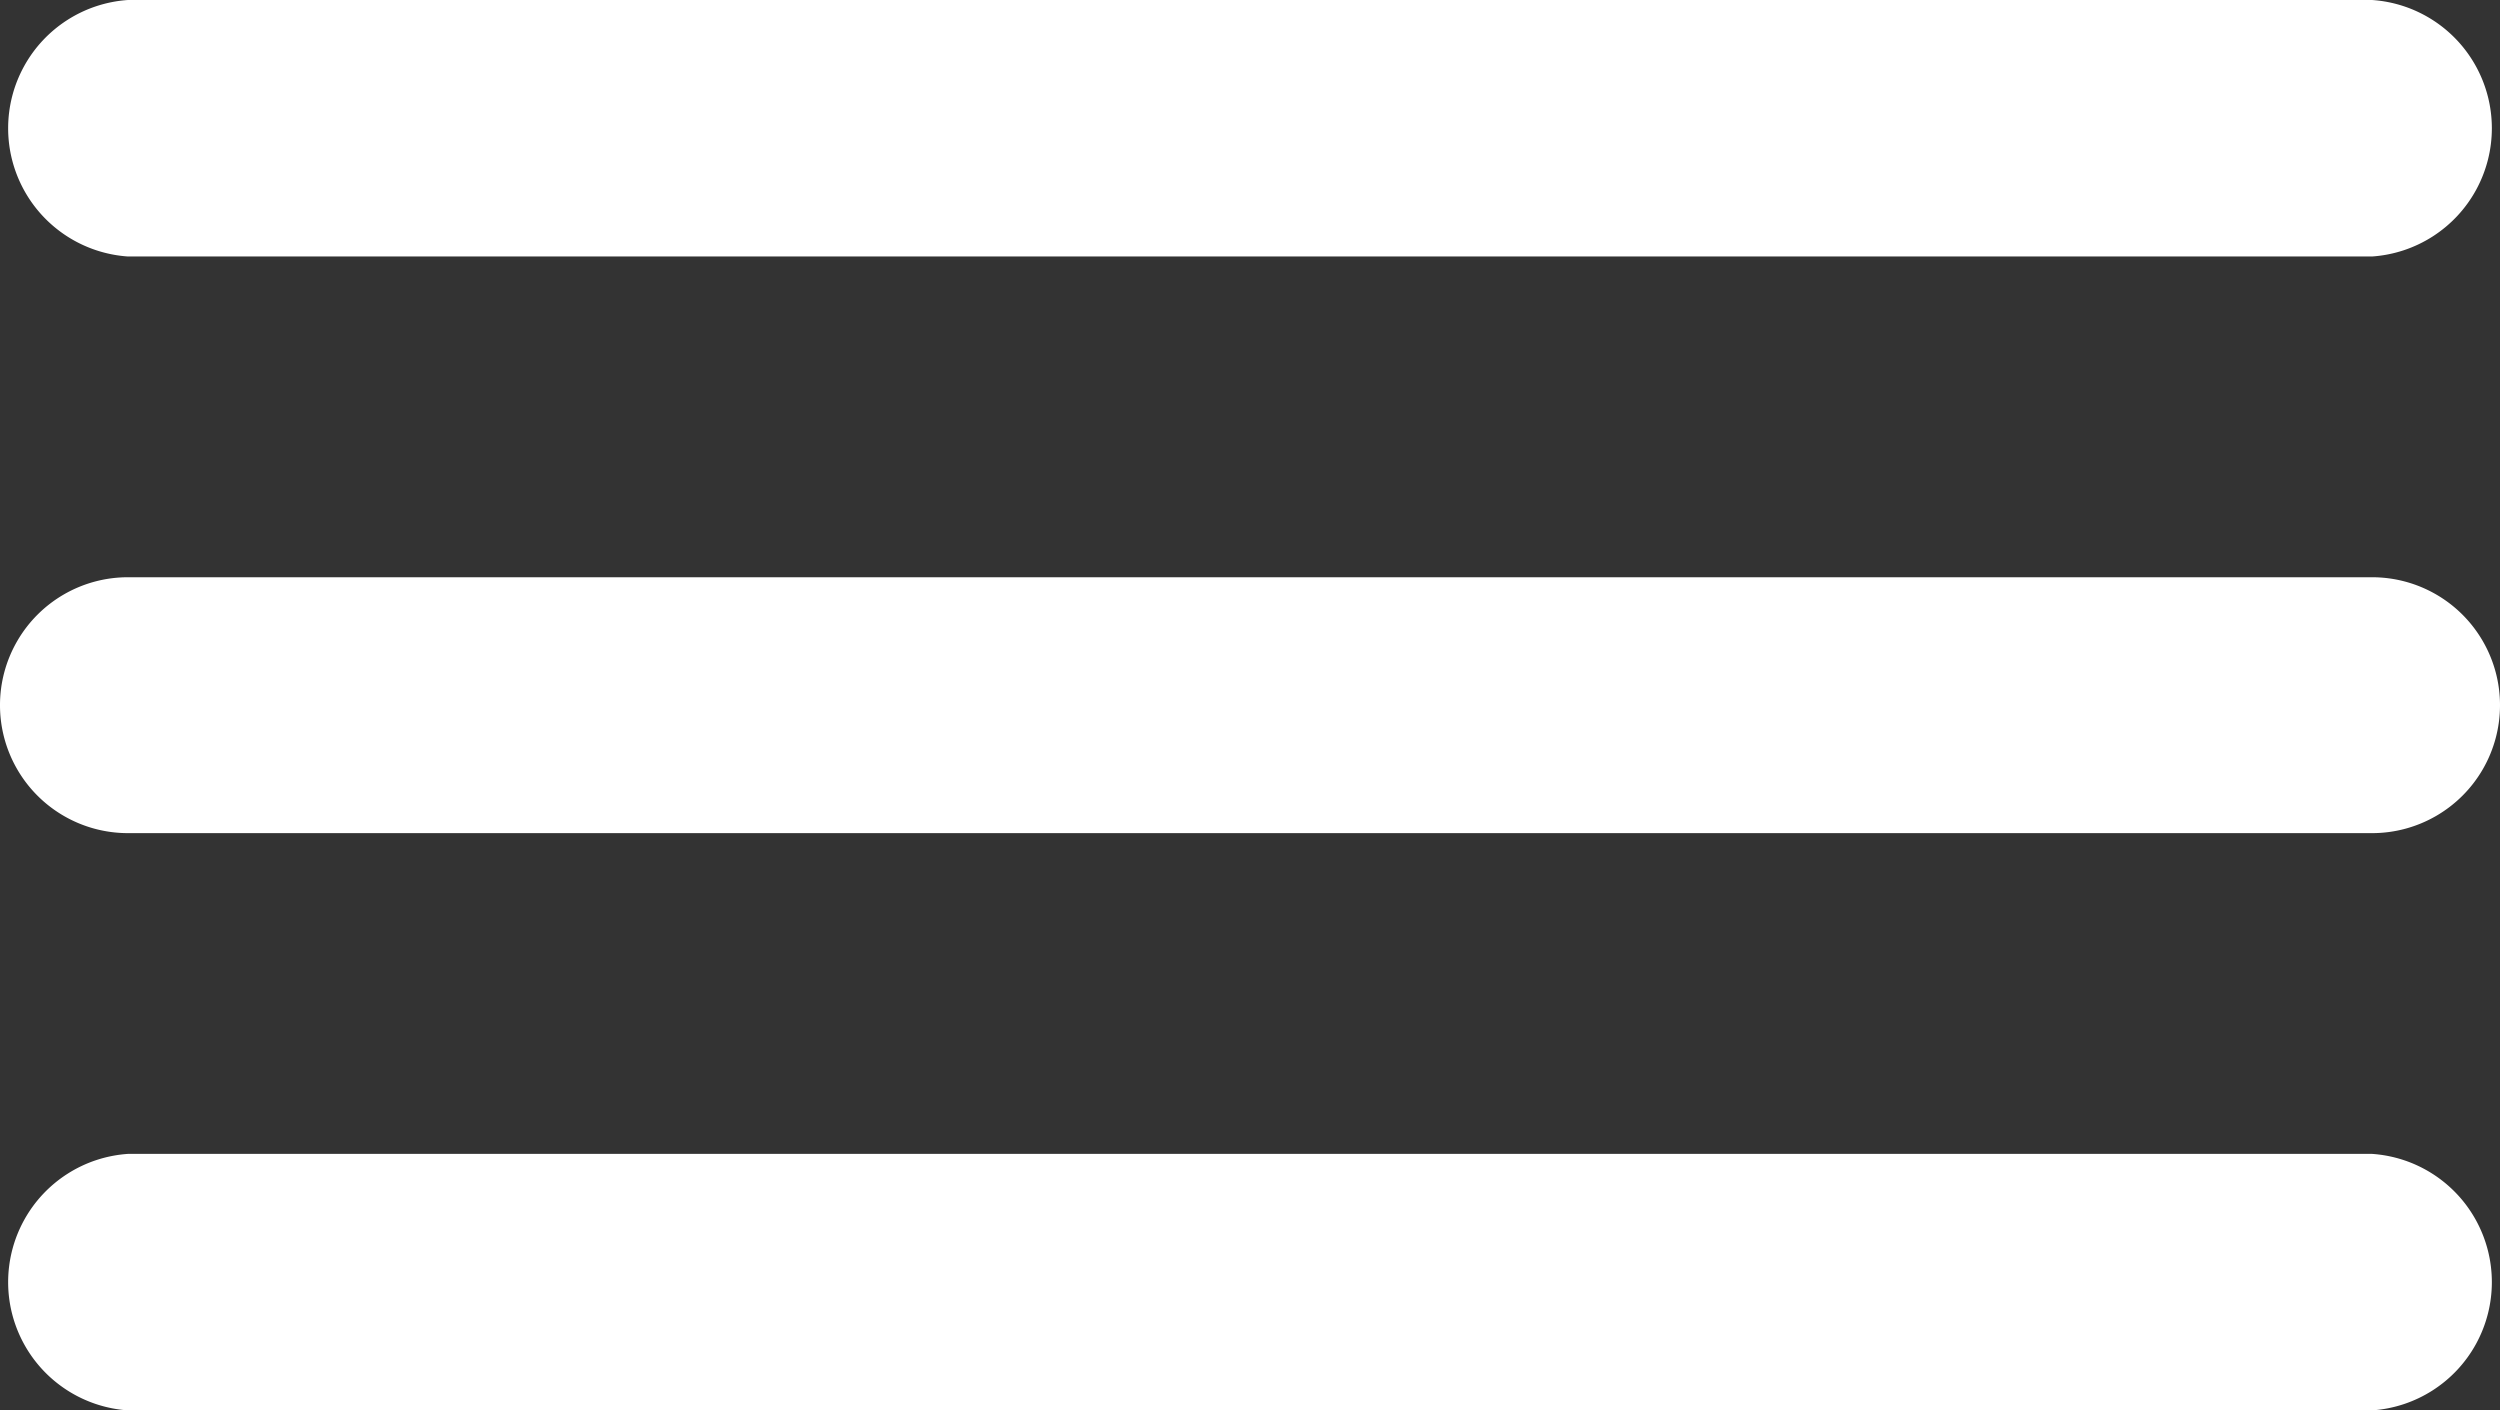
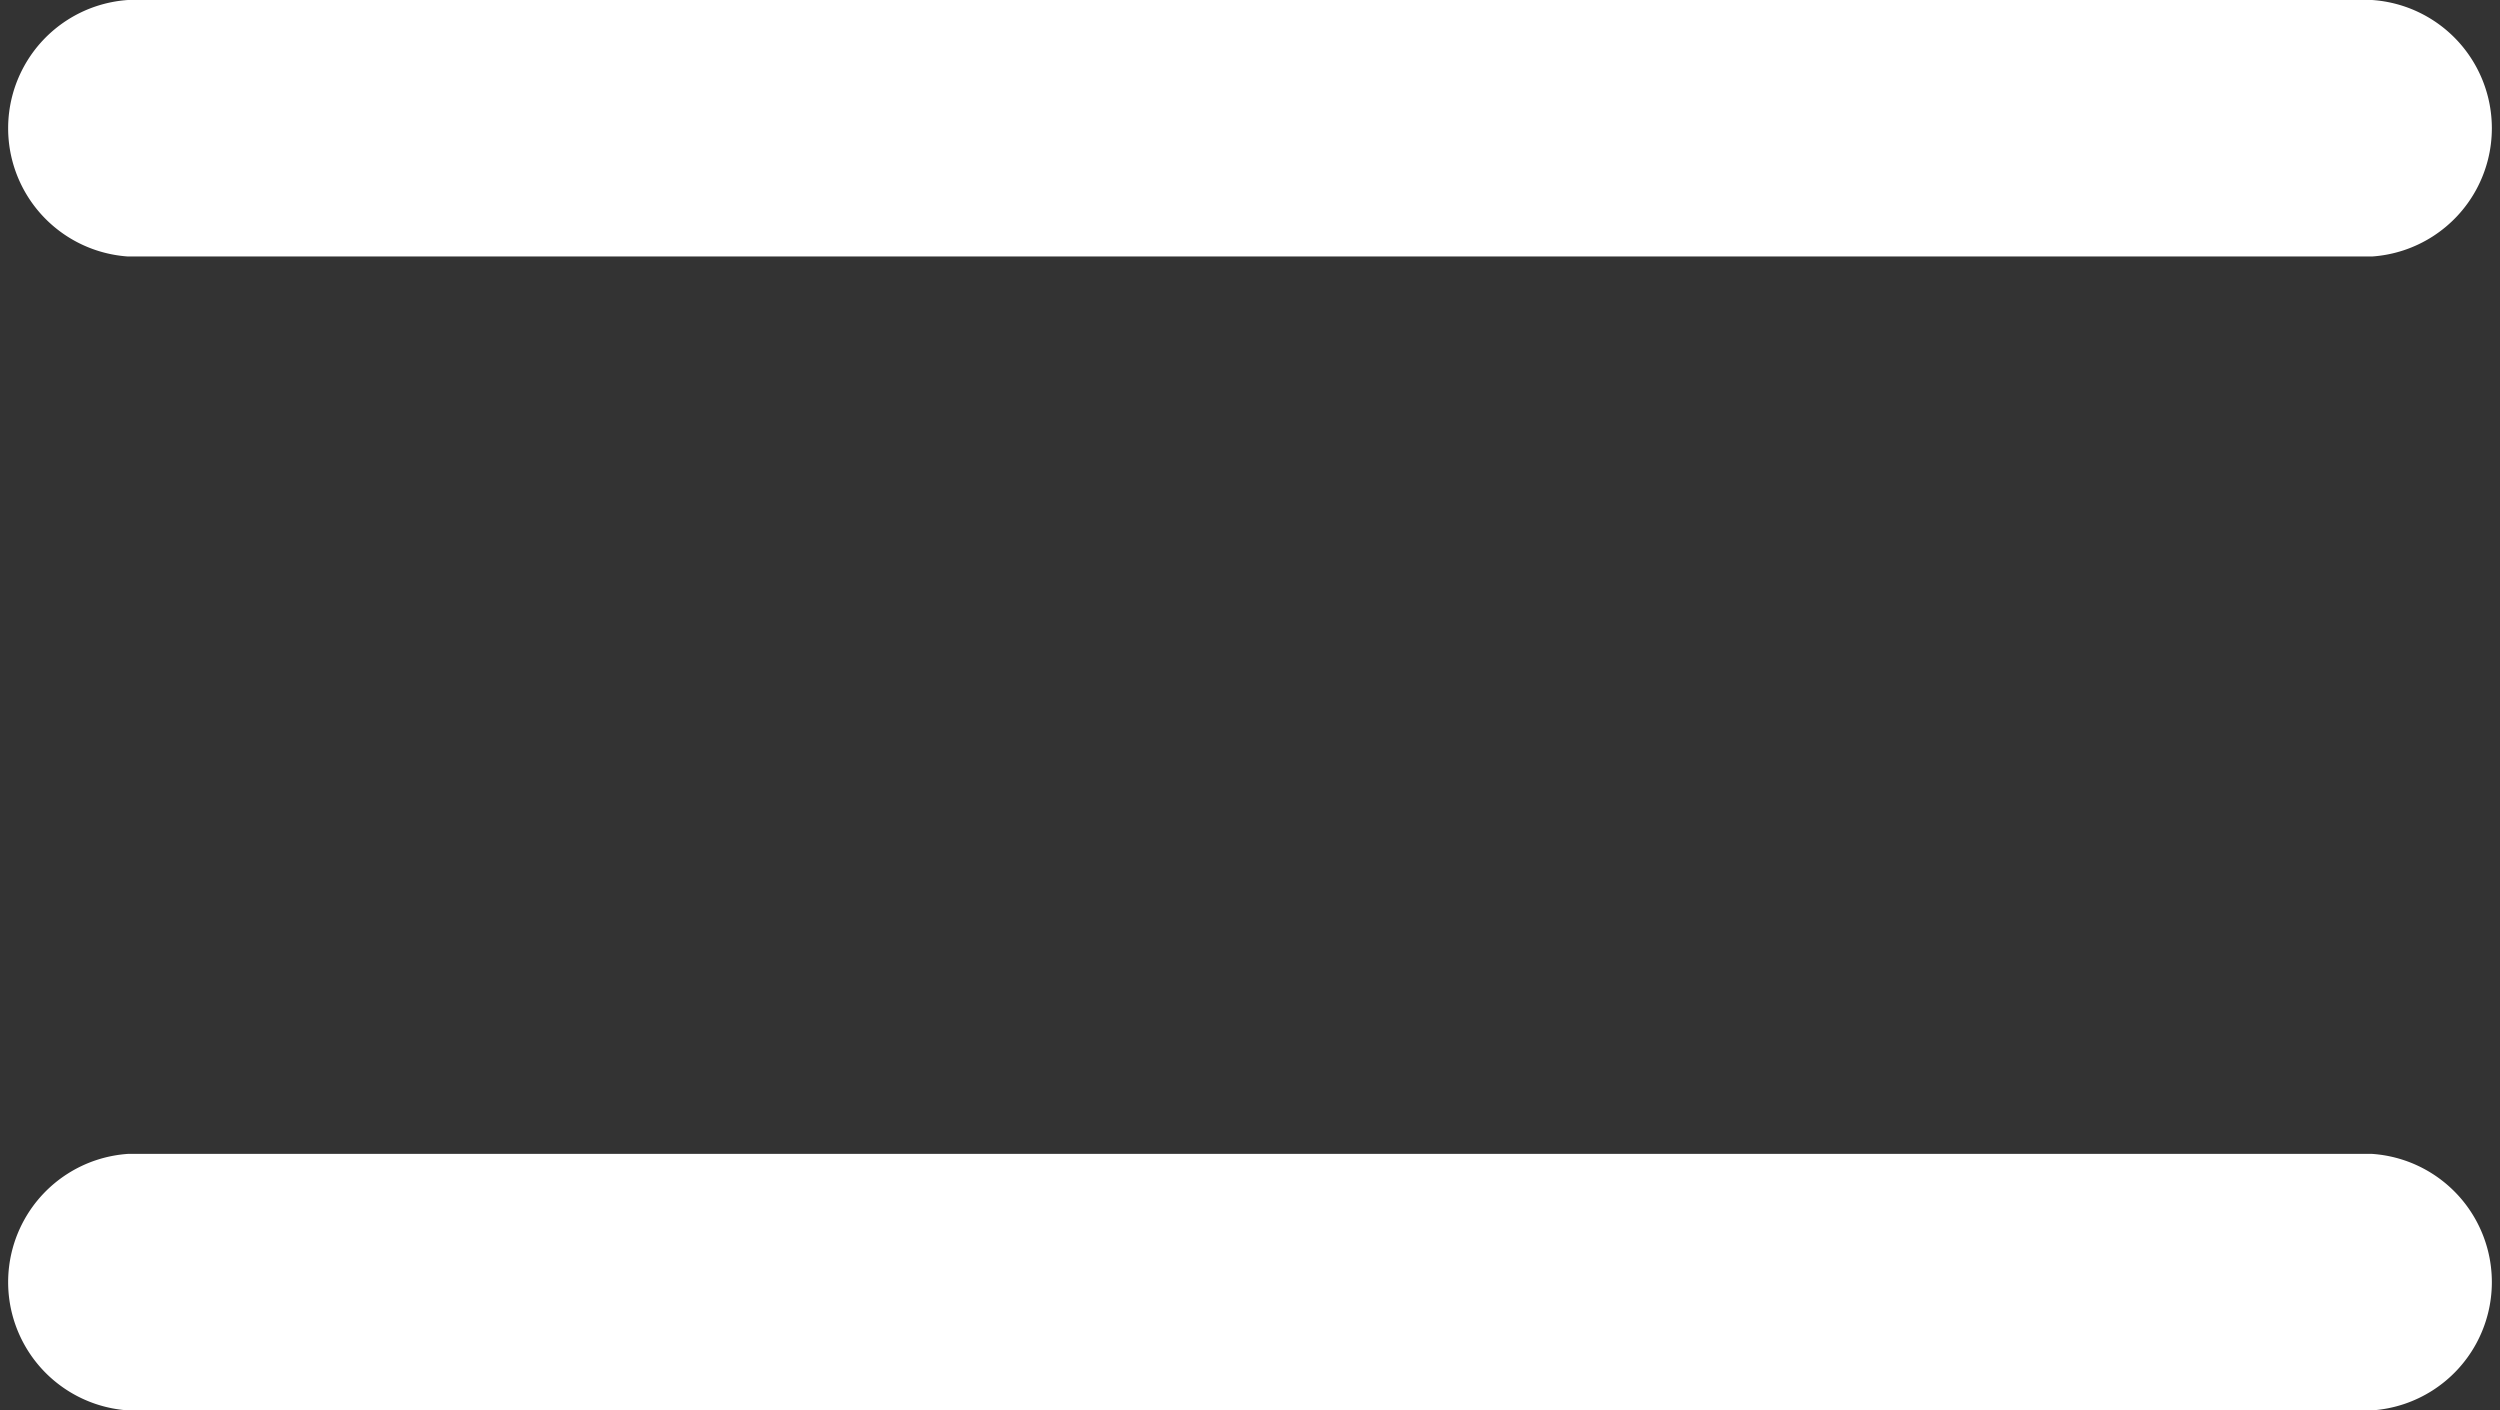
<svg xmlns="http://www.w3.org/2000/svg" id="Layer_2" data-name="Layer 2" viewBox="0 0 42.01 23.7">
  <rect x="0" y="0" width="42.01" height="23.7" fill="#333333" stroke="none" />
  <defs>
    <style>.cls-1{fill:#fff;}</style>
  </defs>
  <path class="cls-1" d="M39.86,4.31H2.15A2.16,2.16,0,0,1,2.15,0H39.86a2.16,2.16,0,0,1,0,4.31Z" />
-   <path class="cls-1" d="M39.86,14H2.15a2.15,2.15,0,0,1,0-4.3H39.86a2.15,2.15,0,0,1,0,4.3Z" />
  <path class="cls-1" d="M39.86,23.7H2.15a2.16,2.16,0,0,1,0-4.31H39.86a2.16,2.16,0,0,1,0,4.31Z" />
</svg>